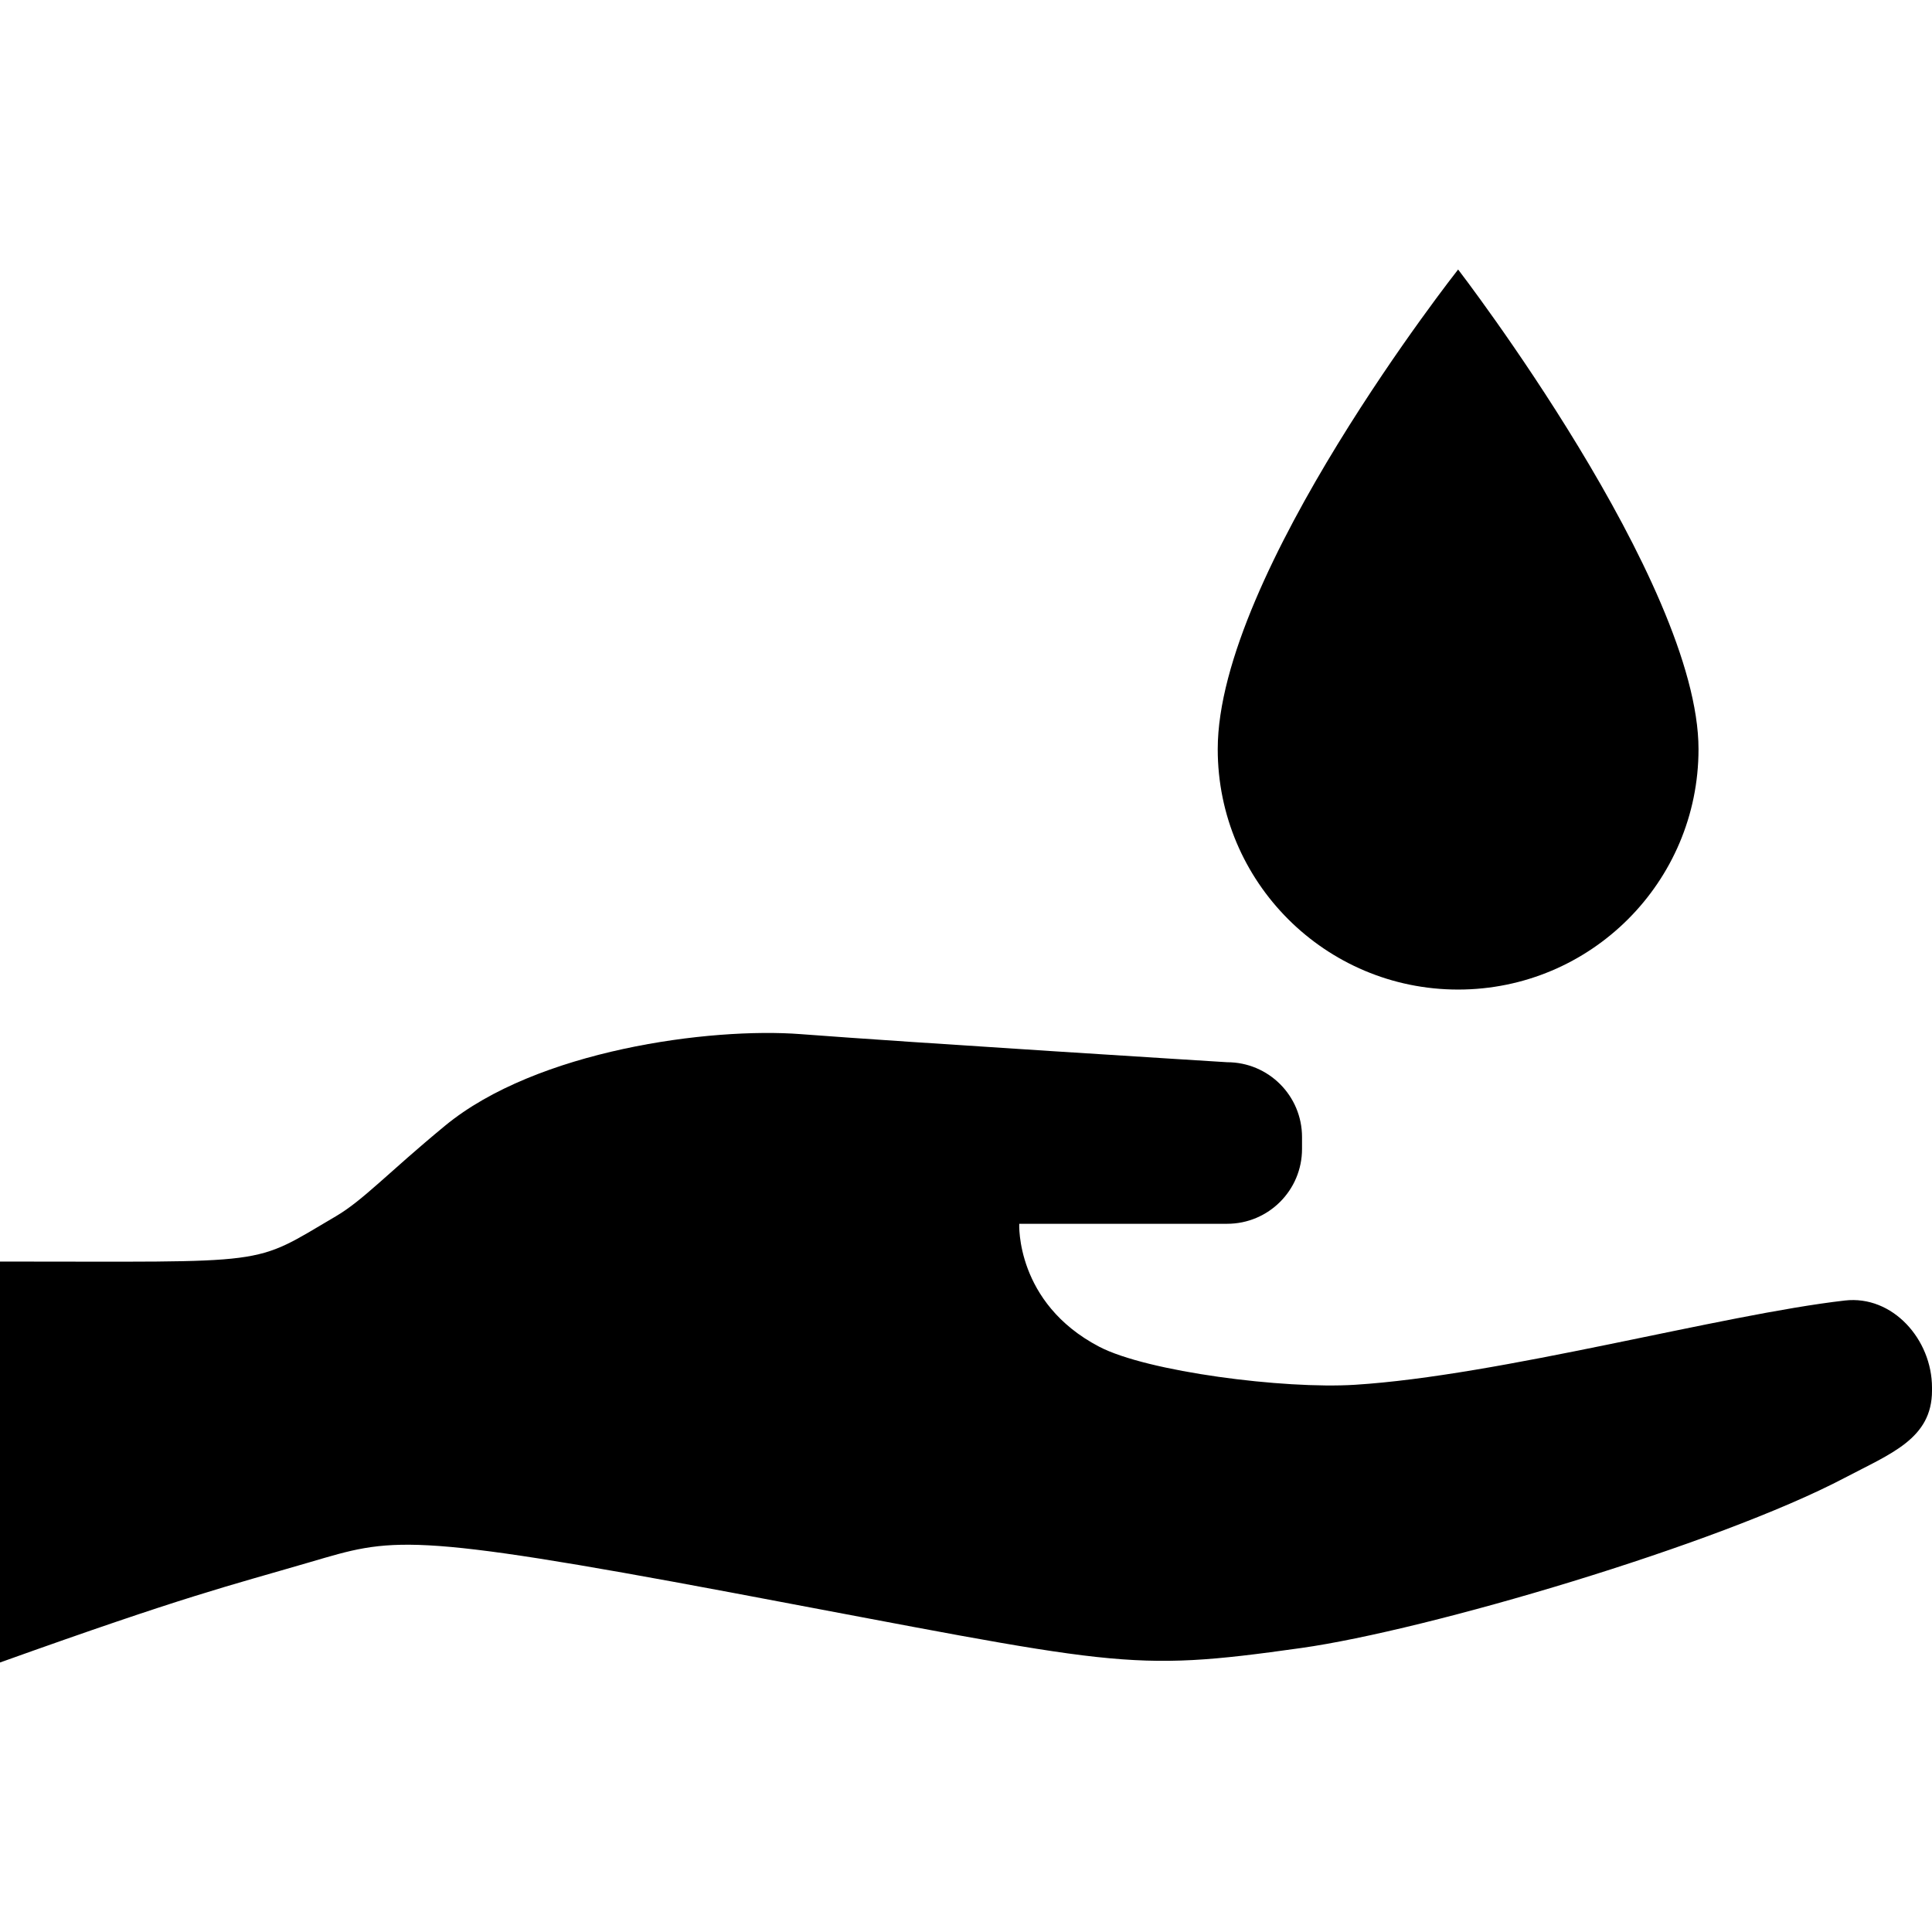
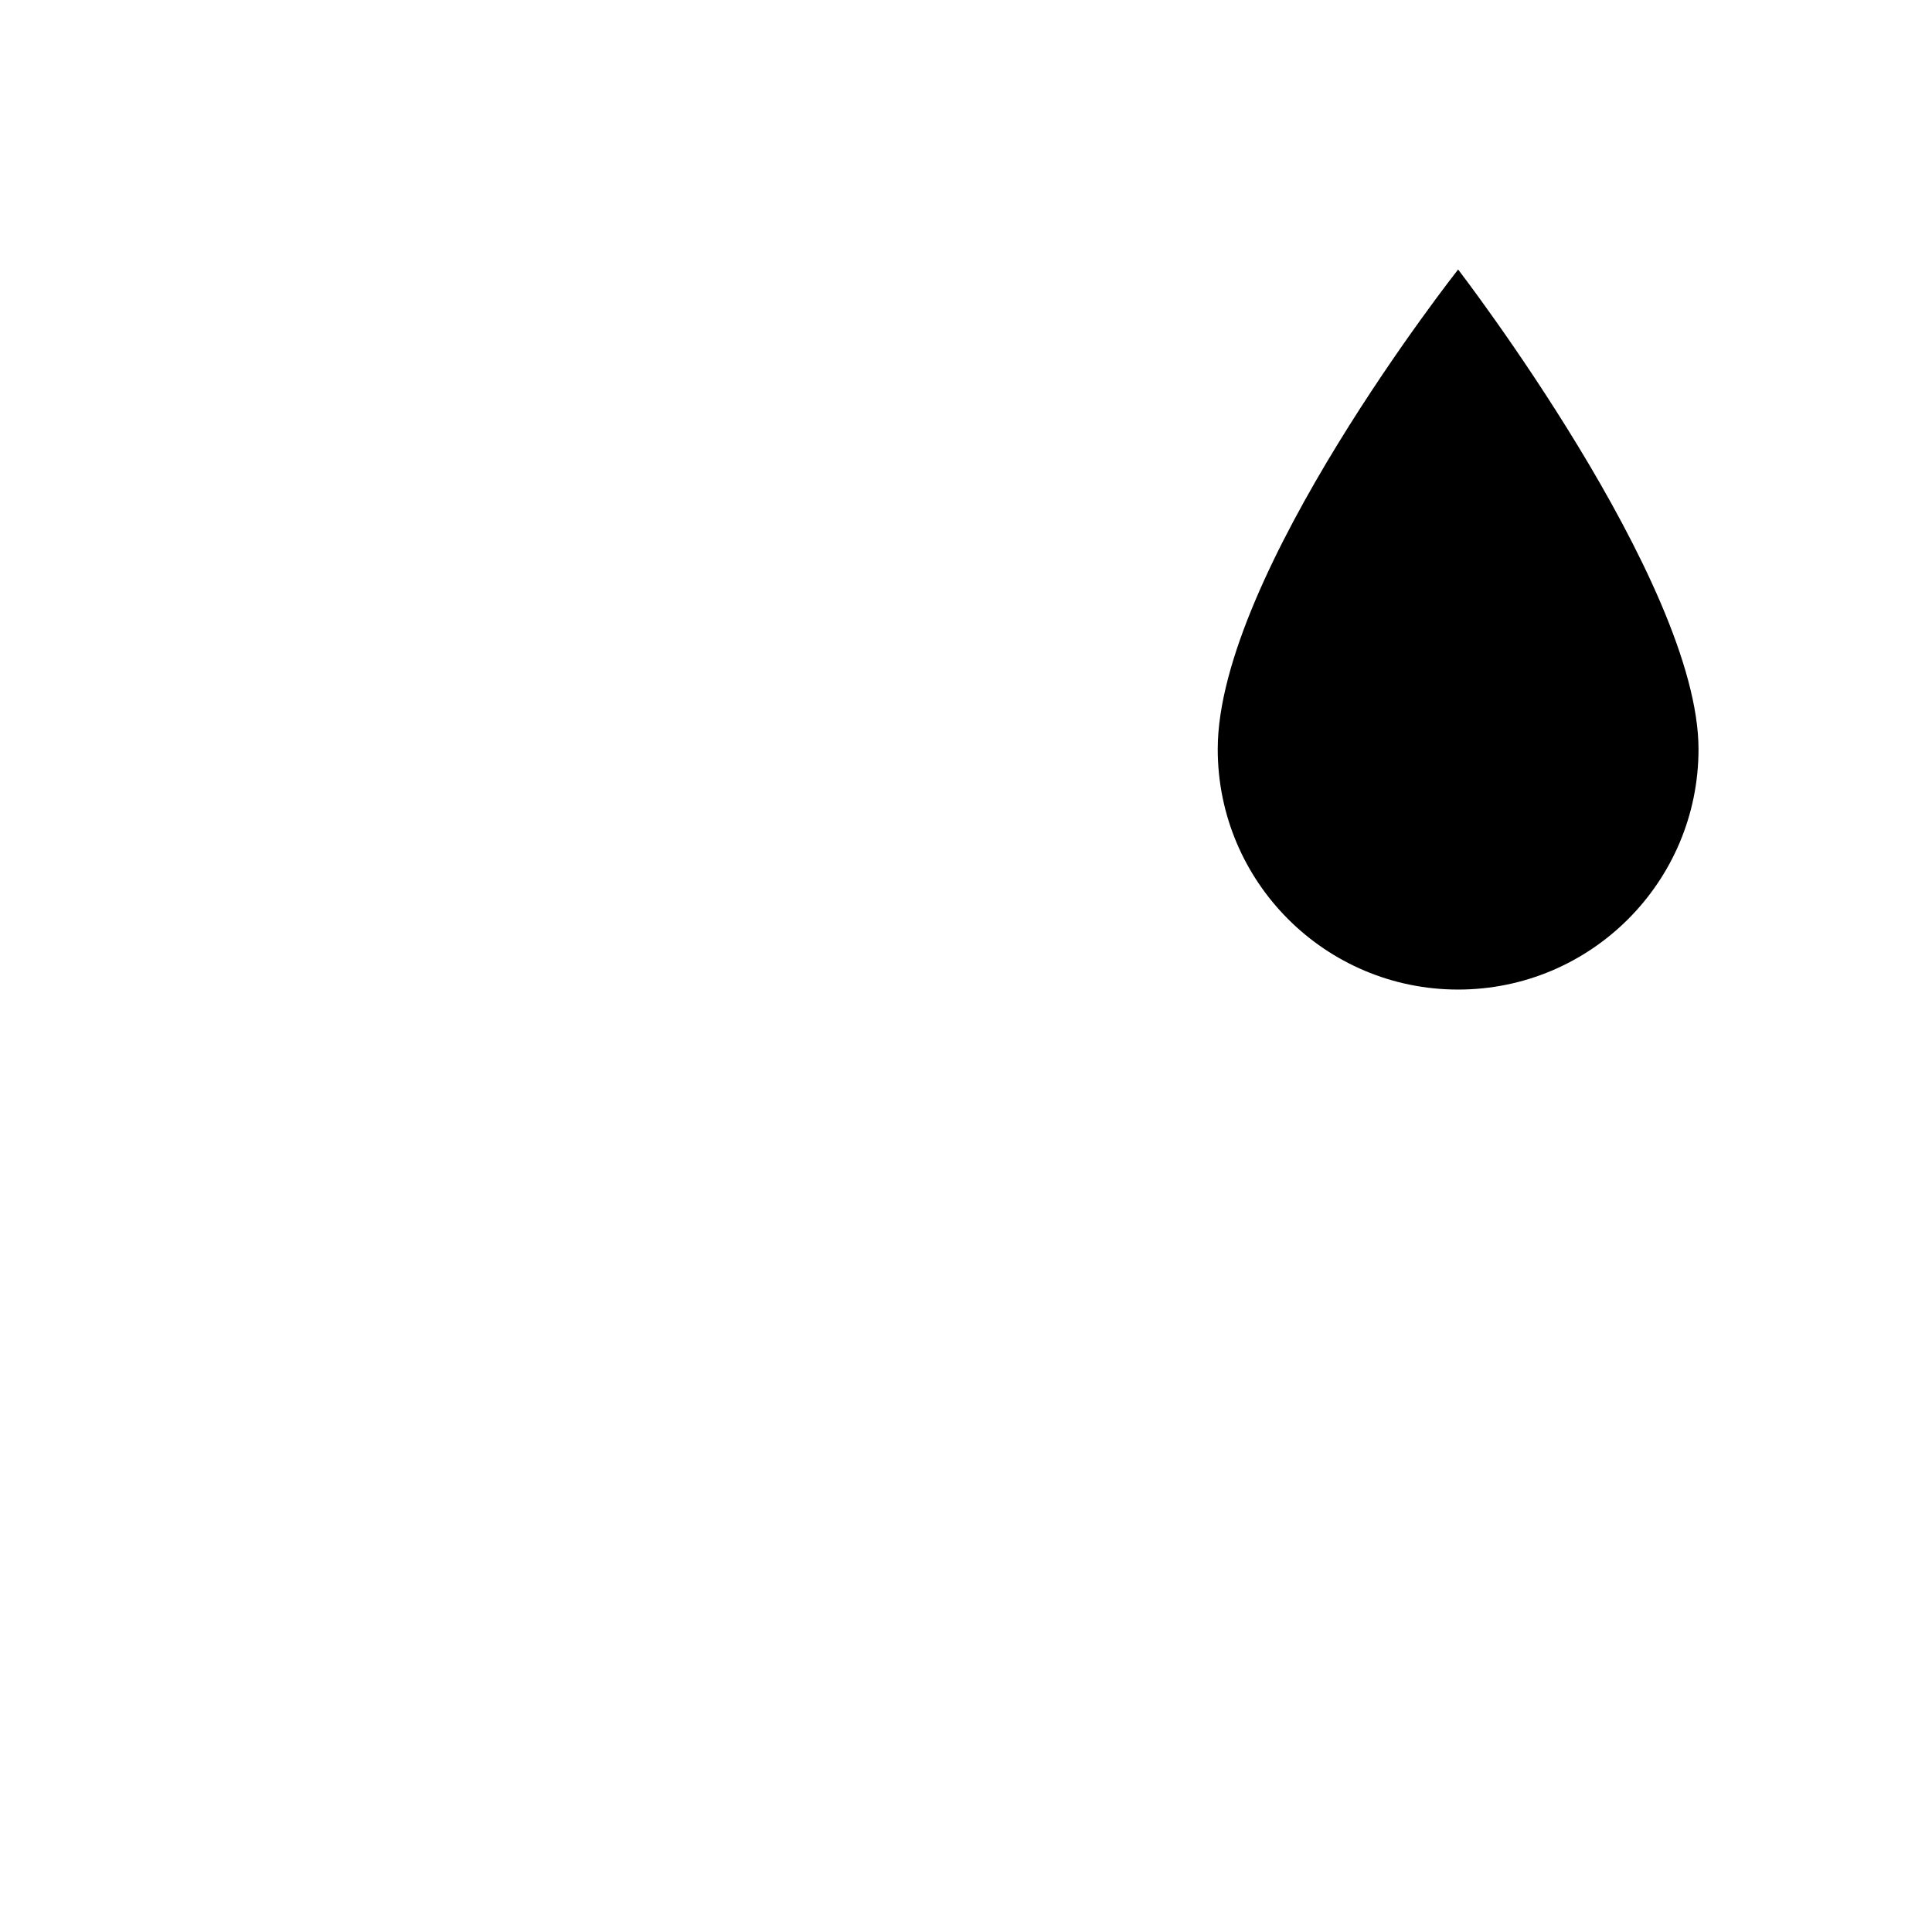
<svg xmlns="http://www.w3.org/2000/svg" version="1.1" id="Capa_1" x="0px" y="0px" viewBox="0 0 484.275 484.275" style="enable-background:new 0 0 484.275 484.275;" xml:space="preserve">
  <g>
    <g>
      <path d="M365.493,248.043c33.278,0,60.256-26.979,60.256-60.257c0-41.958-60.256-120.231-60.256-120.231    s-60.257,76.387-60.257,120.231C305.236,221.066,332.214,248.043,365.493,248.043z" />
-       <path d="M462.439,325.987c-30.962,3.542-86.504,18.855-122.85,21.125c-17.756,1.109-52.071-3.262-64.089-9.558    c-21-11-20.017-30.8-20.017-30.8h52.122c10.361,0,18.761-8.397,18.761-18.759v-2.978c0-10.361-8.399-18.759-18.761-18.759    c0,0-79.972-4.97-106.855-7.038c-22.75-1.75-66.25,4-89.25,23c-14.44,11.929-20.451,18.623-27.334,22.667    C62.75,317.471,69,316.221,0,316.221v100.5c47.25-16.917,56.706-19.008,77.75-25.167c20.5-6,23.663-7.746,105.75,7.667    c97.301,18.271,98.637,20.068,142.684,13.865c31.645-4.455,104.316-25.865,136.255-42.676    c11.534-6.071,21.836-9.777,21.836-21.838v-0.749C484.274,335.763,474.42,324.617,462.439,325.987z" />
    </g>
  </g>
  <g>
</g>
  <g>
</g>
  <g>
</g>
  <g>
</g>
  <g>
</g>
  <g>
</g>
  <g>
</g>
  <g>
</g>
  <g>
</g>
  <g>
</g>
  <g>
</g>
  <g>
</g>
  <g>
</g>
  <g>
</g>
  <g>
</g>
</svg>